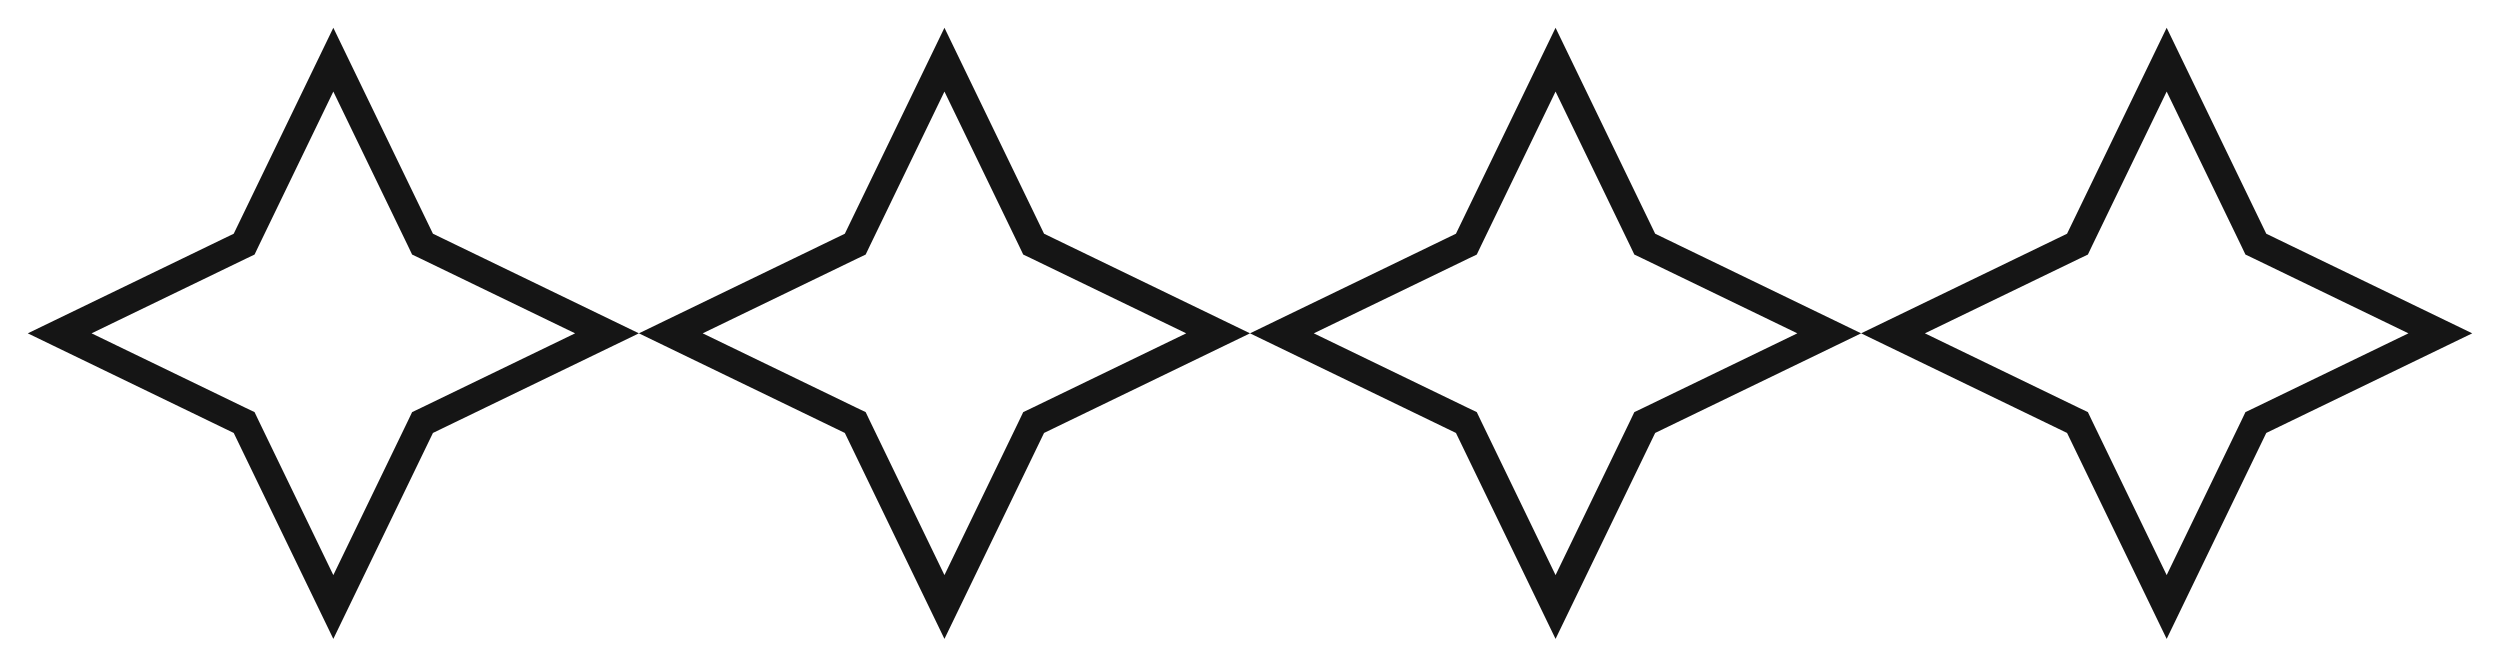
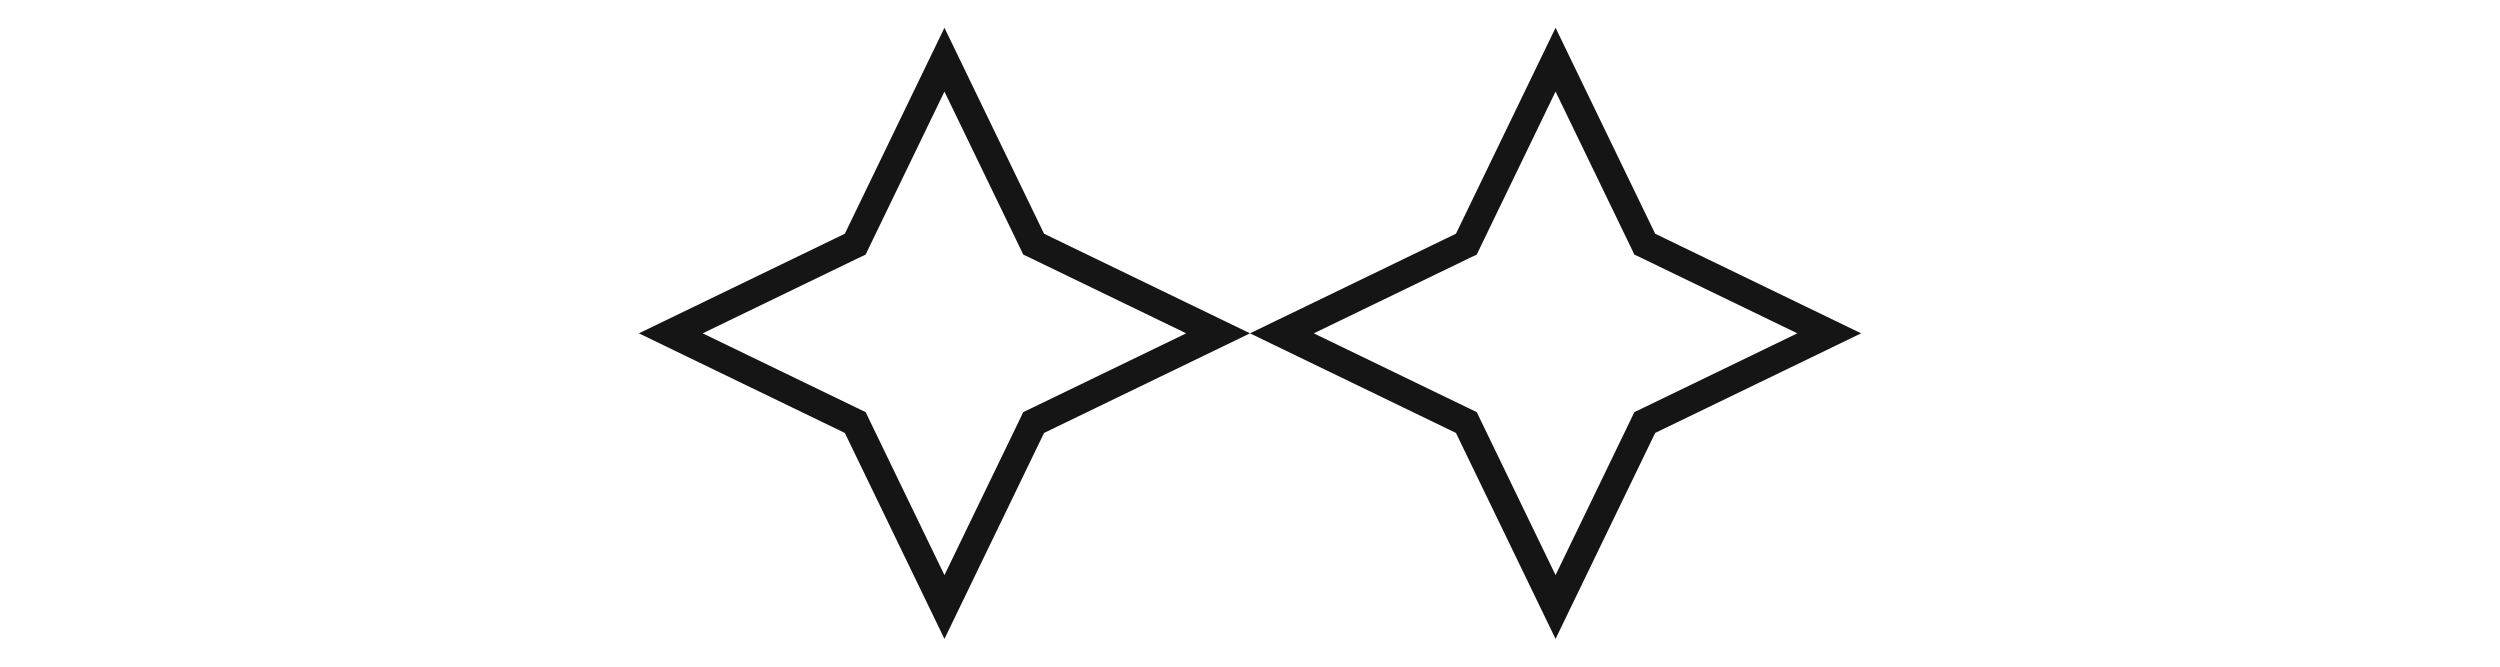
<svg xmlns="http://www.w3.org/2000/svg" width="90" height="24" viewBox="0 0 90 24" fill="none">
-   <path d="M12 2.148L15.136 8.632L15.211 8.789L15.368 8.864L21.852 12L15.368 15.136L15.211 15.211L15.136 15.368L12 21.852L8.864 15.368L8.789 15.211L8.632 15.136L2.148 12L8.632 8.864L8.789 8.789L8.864 8.632L12 2.148Z" stroke="#151515" />
  <path d="M34 2.148L37.136 8.632L37.211 8.789L37.368 8.864L43.852 12L37.368 15.136L37.211 15.211L37.136 15.368L34 21.852L30.864 15.368L30.789 15.211L30.632 15.136L24.148 12L30.632 8.864L30.789 8.789L30.864 8.632L34 2.148Z" stroke="#151515" />
  <path d="M56 2.148L59.136 8.632L59.211 8.789L59.368 8.864L65.852 12L59.368 15.136L59.211 15.211L59.136 15.368L56 21.852L52.864 15.368L52.789 15.211L52.632 15.136L46.148 12L52.632 8.864L52.789 8.789L52.864 8.632L56 2.148Z" stroke="#151515" />
-   <path d="M78 2.148L81.136 8.632L81.211 8.789L81.368 8.864L87.852 12L81.368 15.136L81.211 15.211L81.136 15.368L78 21.852L74.864 15.368L74.789 15.211L74.632 15.136L68.148 12L74.632 8.864L74.789 8.789L74.864 8.632L78 2.148Z" stroke="#151515" />
</svg>